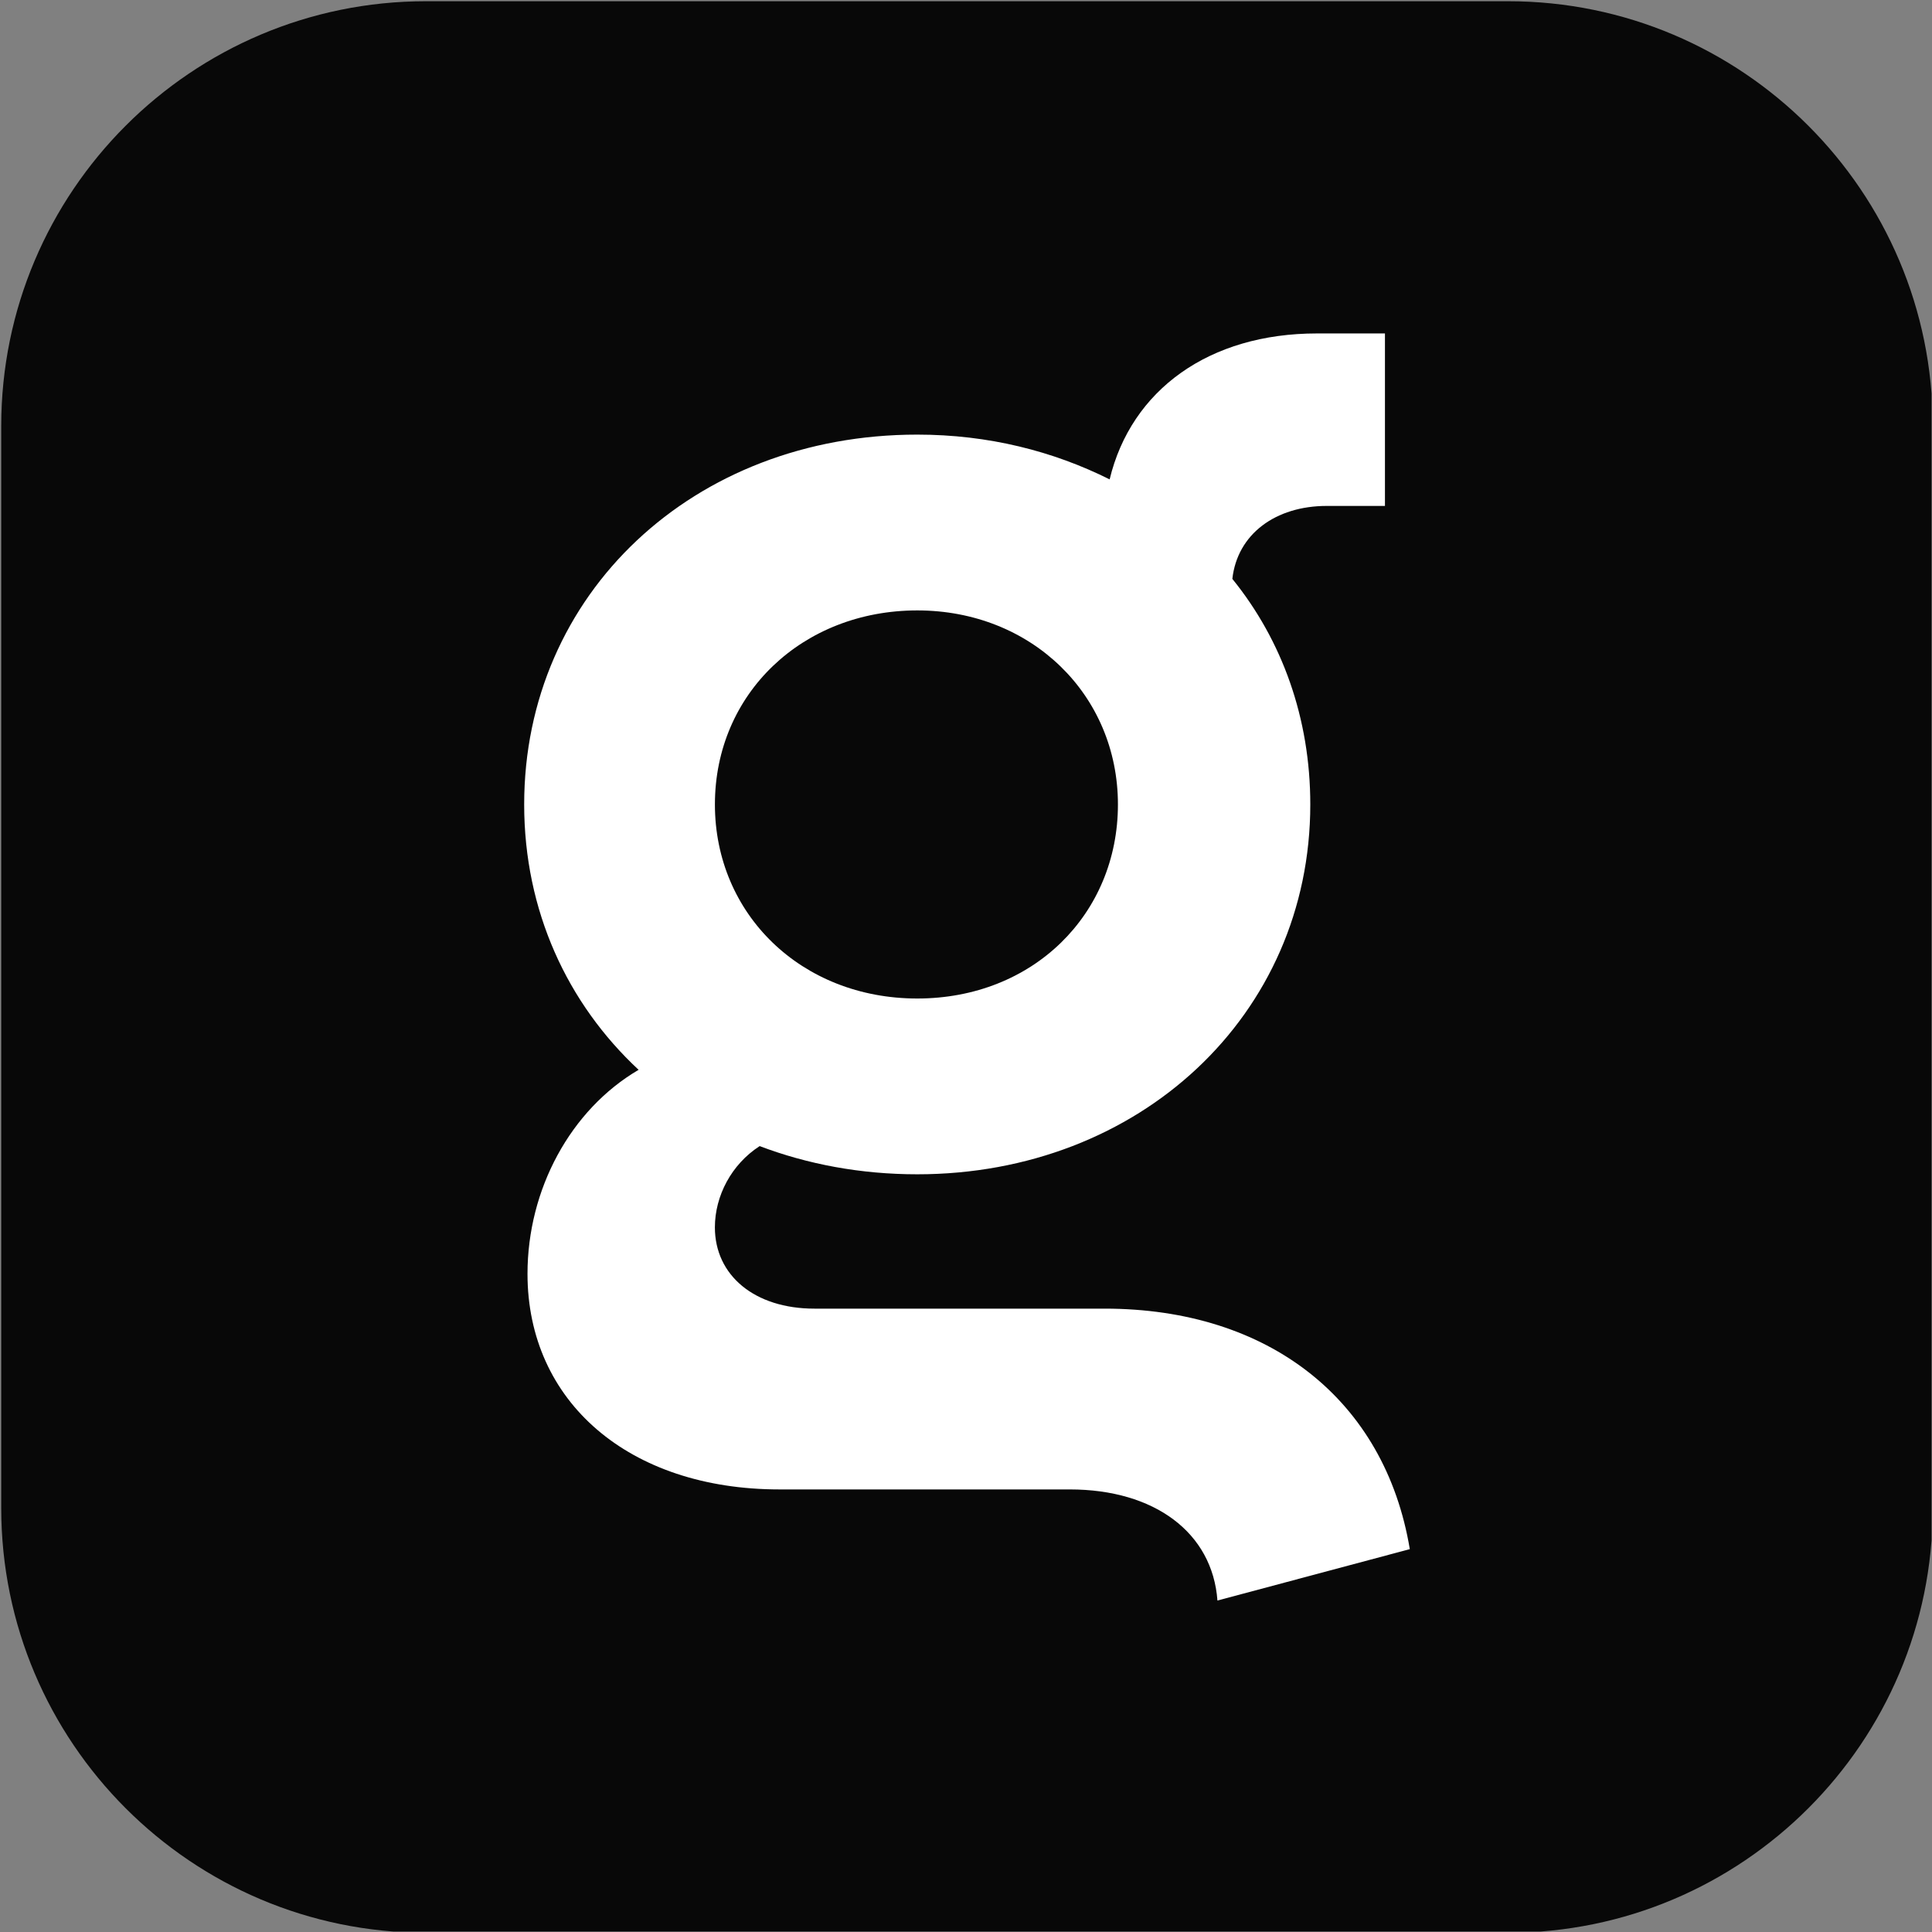
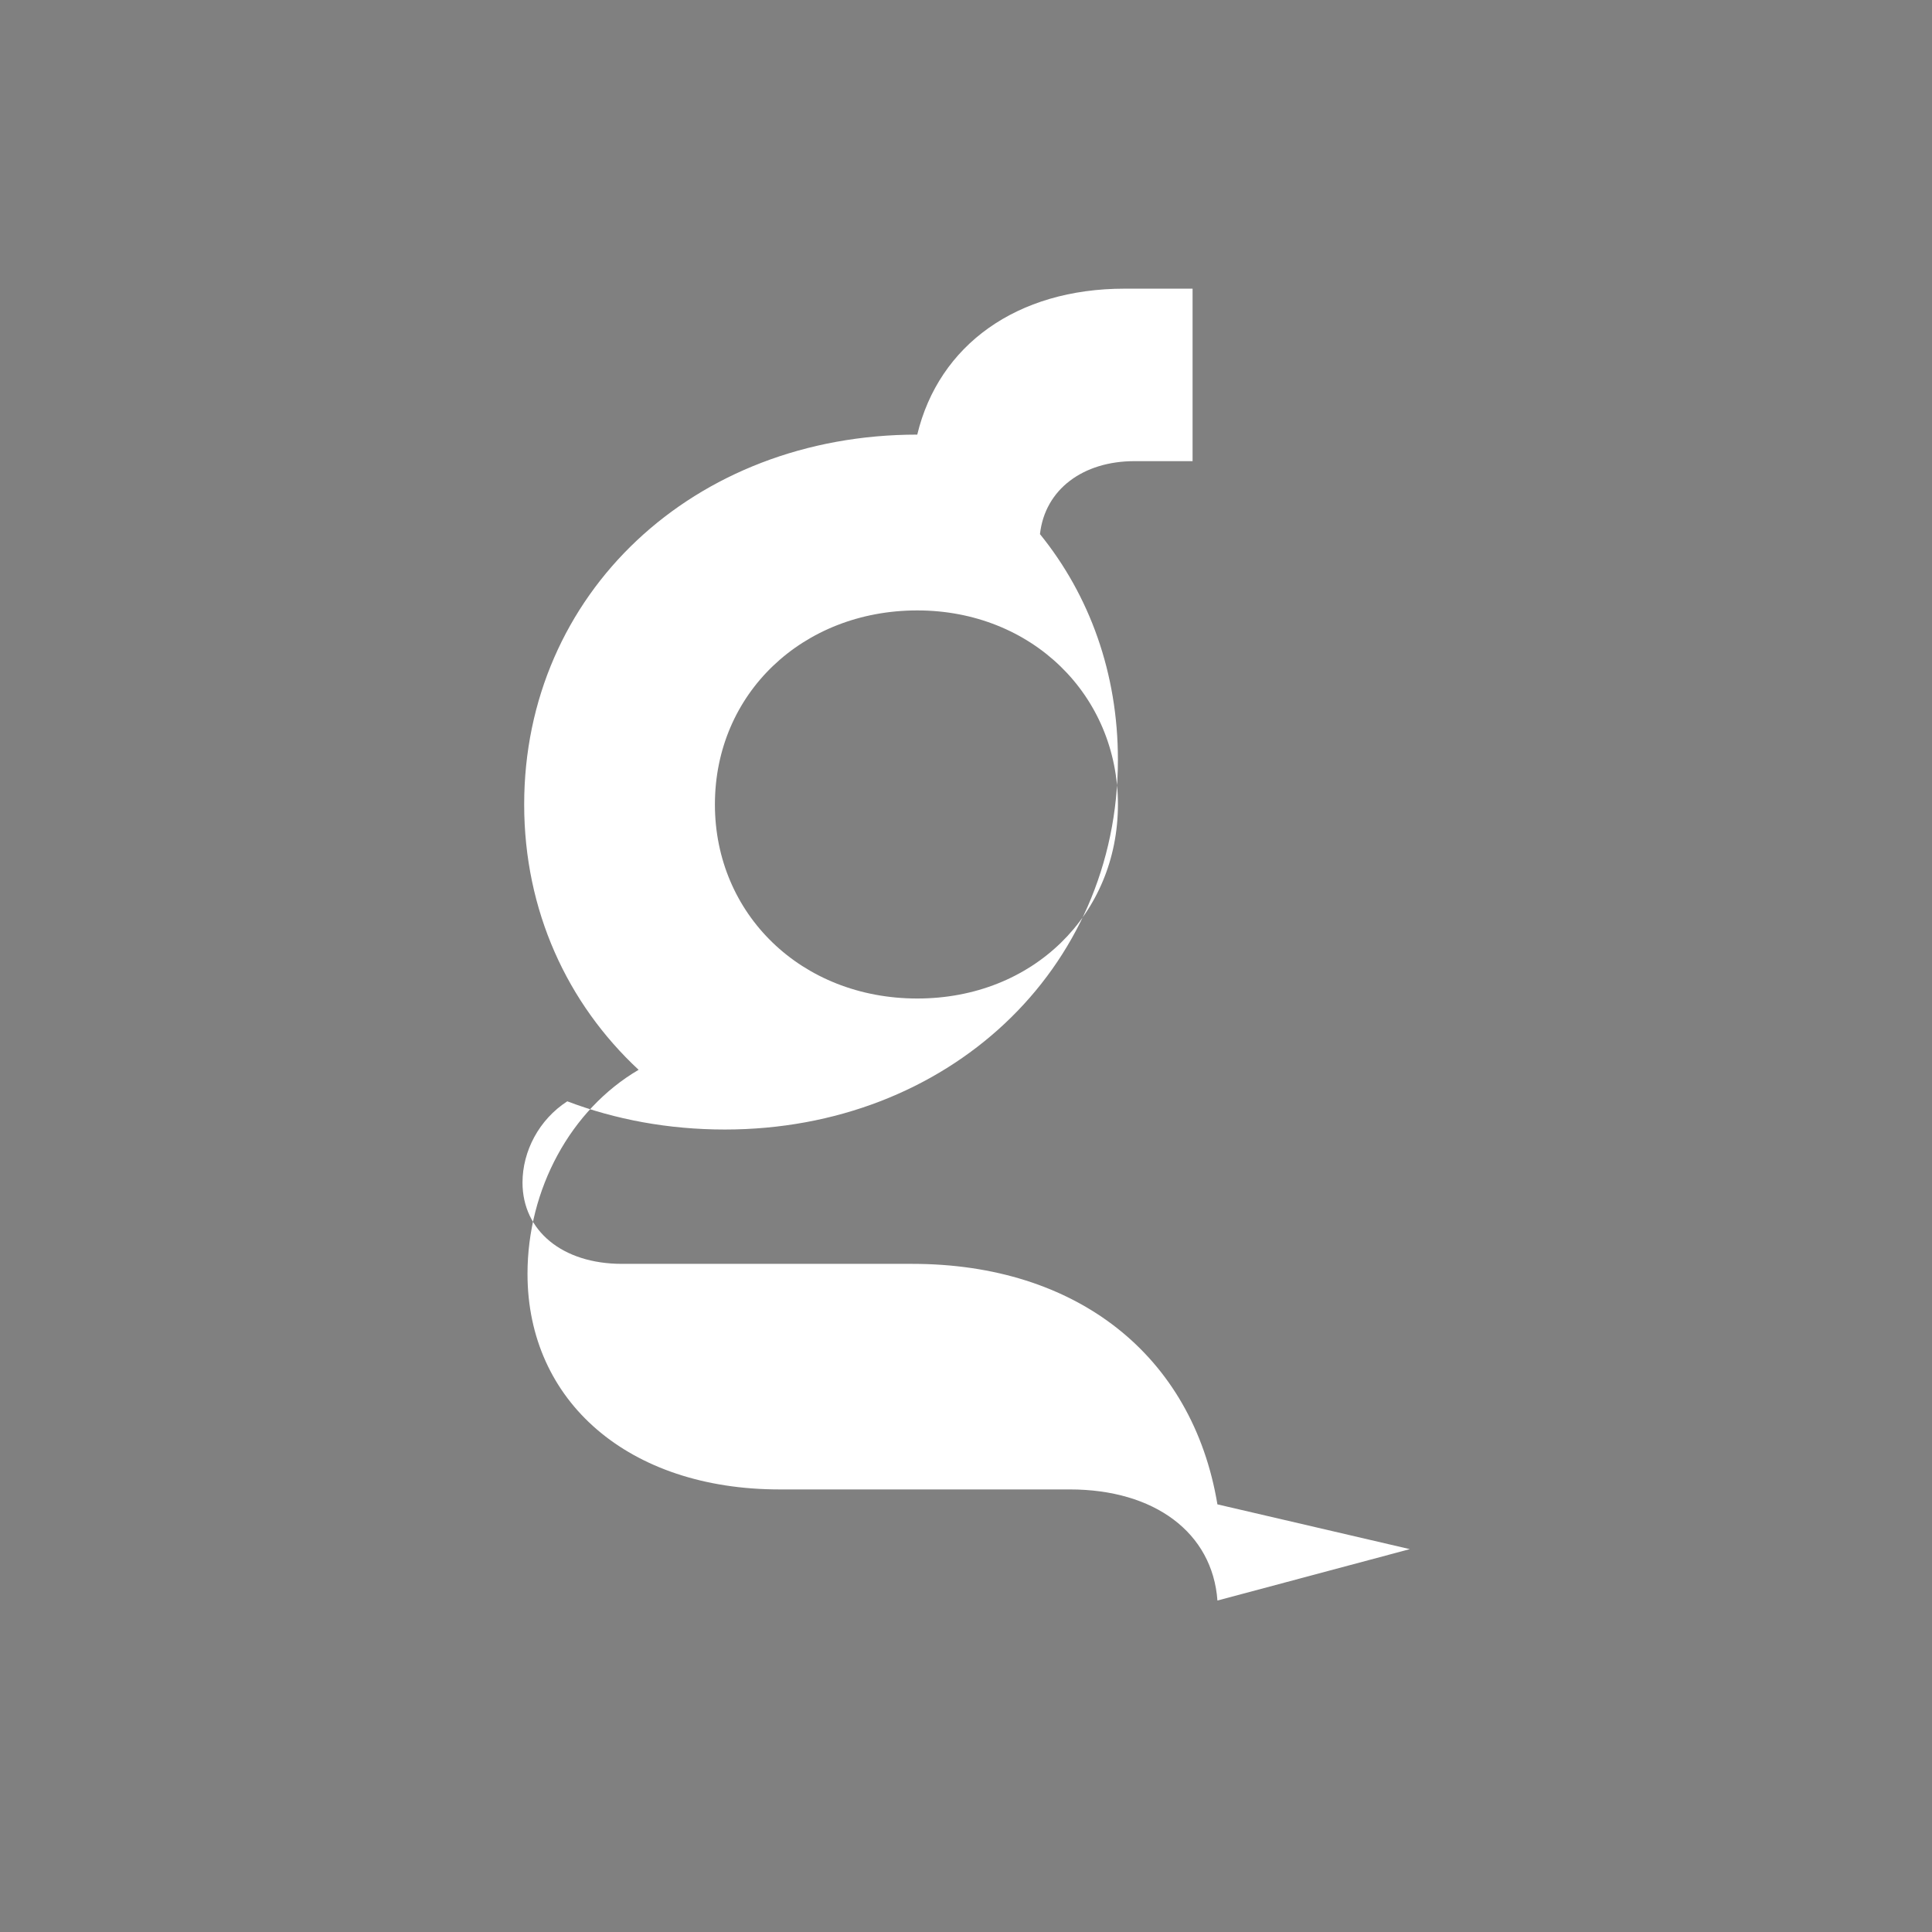
<svg xmlns="http://www.w3.org/2000/svg" width="100%" height="100%" viewBox="0 0 3871 3871" version="1.1" xml:space="preserve" style="fill-rule:evenodd;clip-rule:evenodd;stroke-linejoin:round;stroke-miterlimit:2;">
  <rect x="0" y="0" width="3871" height="3871" fill="#808080" stroke="none" />
  <rect id="Artboard1" x="0" y="0" width="3870.08" height="3870.08" style="fill:none;" />
  <clipPath id="_clip1">
    <rect x="0" y="0" width="3870.08" height="3870.08" />
  </clipPath>
  <g clip-path="url(#_clip1)">
    <g>
      <g id="Layer_1">
        <g>
-           <path d="M853.542,2.458l2167.92,0c469.709,0 851.084,381.375 851.084,851.084l-0,2167.92c-0,469.709 -381.375,851.084 -851.084,851.084l-2167.92,-0c-469.709,-0 -851.084,-381.375 -851.084,-851.084l0,-2167.92c0,-469.709 381.375,-851.084 851.084,-851.084Z" style="fill:#080808;fill-rule:nonzero;" />
-           <path d="M2824.75,3103.88l-385.458,103c-9.959,-136.25 -126.292,-222.625 -295.75,-222.625l-581.542,0c-302.375,0 -505.083,-176.125 -505.083,-432c-0,-169.458 86.416,-328.958 222.625,-408.75c-142.875,-132.917 -229.292,-319 -229.292,-531.667c0,-422.041 338.958,-741.041 787.583,-741.041c142.875,-0 272.5,33.25 385.459,89.708c43.208,-179.458 199.375,-292.417 415.375,-292.417l136.25,0l-0,345.584l-116.334,-0c-103,-0 -179.458,56.5 -189.416,146.208c99.708,122.958 156.166,279.125 156.166,451.917c0,422.041 -342.25,741.041 -787.541,741.041c-113,0 -219.334,-19.958 -315.709,-56.5c-56.5,36.542 -89.708,99.709 -89.708,162.834c0,96.375 79.75,162.833 199.375,162.833l581.542,0c328.958,0 561.583,182.75 611.416,481.833l0.042,0.042Zm-1392.33,-1492.04c-0,219.334 172.791,388.792 405.416,388.792c232.625,0 402.084,-169.458 402.084,-388.792c-0,-219.333 -172.792,-388.791 -402.084,-388.791c-229.291,-0 -405.416,166.166 -405.416,388.791Z" style="fill:#fff;fill-rule:nonzero;" />
+           <path d="M2824.75,3103.88l-385.458,103c-9.959,-136.25 -126.292,-222.625 -295.75,-222.625l-581.542,0c-302.375,0 -505.083,-176.125 -505.083,-432c-0,-169.458 86.416,-328.958 222.625,-408.75c-142.875,-132.917 -229.292,-319 -229.292,-531.667c0,-422.041 338.958,-741.041 787.583,-741.041c43.208,-179.458 199.375,-292.417 415.375,-292.417l136.25,0l-0,345.584l-116.334,-0c-103,-0 -179.458,56.5 -189.416,146.208c99.708,122.958 156.166,279.125 156.166,451.917c0,422.041 -342.25,741.041 -787.541,741.041c-113,0 -219.334,-19.958 -315.709,-56.5c-56.5,36.542 -89.708,99.709 -89.708,162.834c0,96.375 79.75,162.833 199.375,162.833l581.542,0c328.958,0 561.583,182.75 611.416,481.833l0.042,0.042Zm-1392.33,-1492.04c-0,219.334 172.791,388.792 405.416,388.792c232.625,0 402.084,-169.458 402.084,-388.792c-0,-219.333 -172.792,-388.791 -402.084,-388.791c-229.291,-0 -405.416,166.166 -405.416,388.791Z" style="fill:#fff;fill-rule:nonzero;" />
        </g>
      </g>
    </g>
  </g>
</svg>